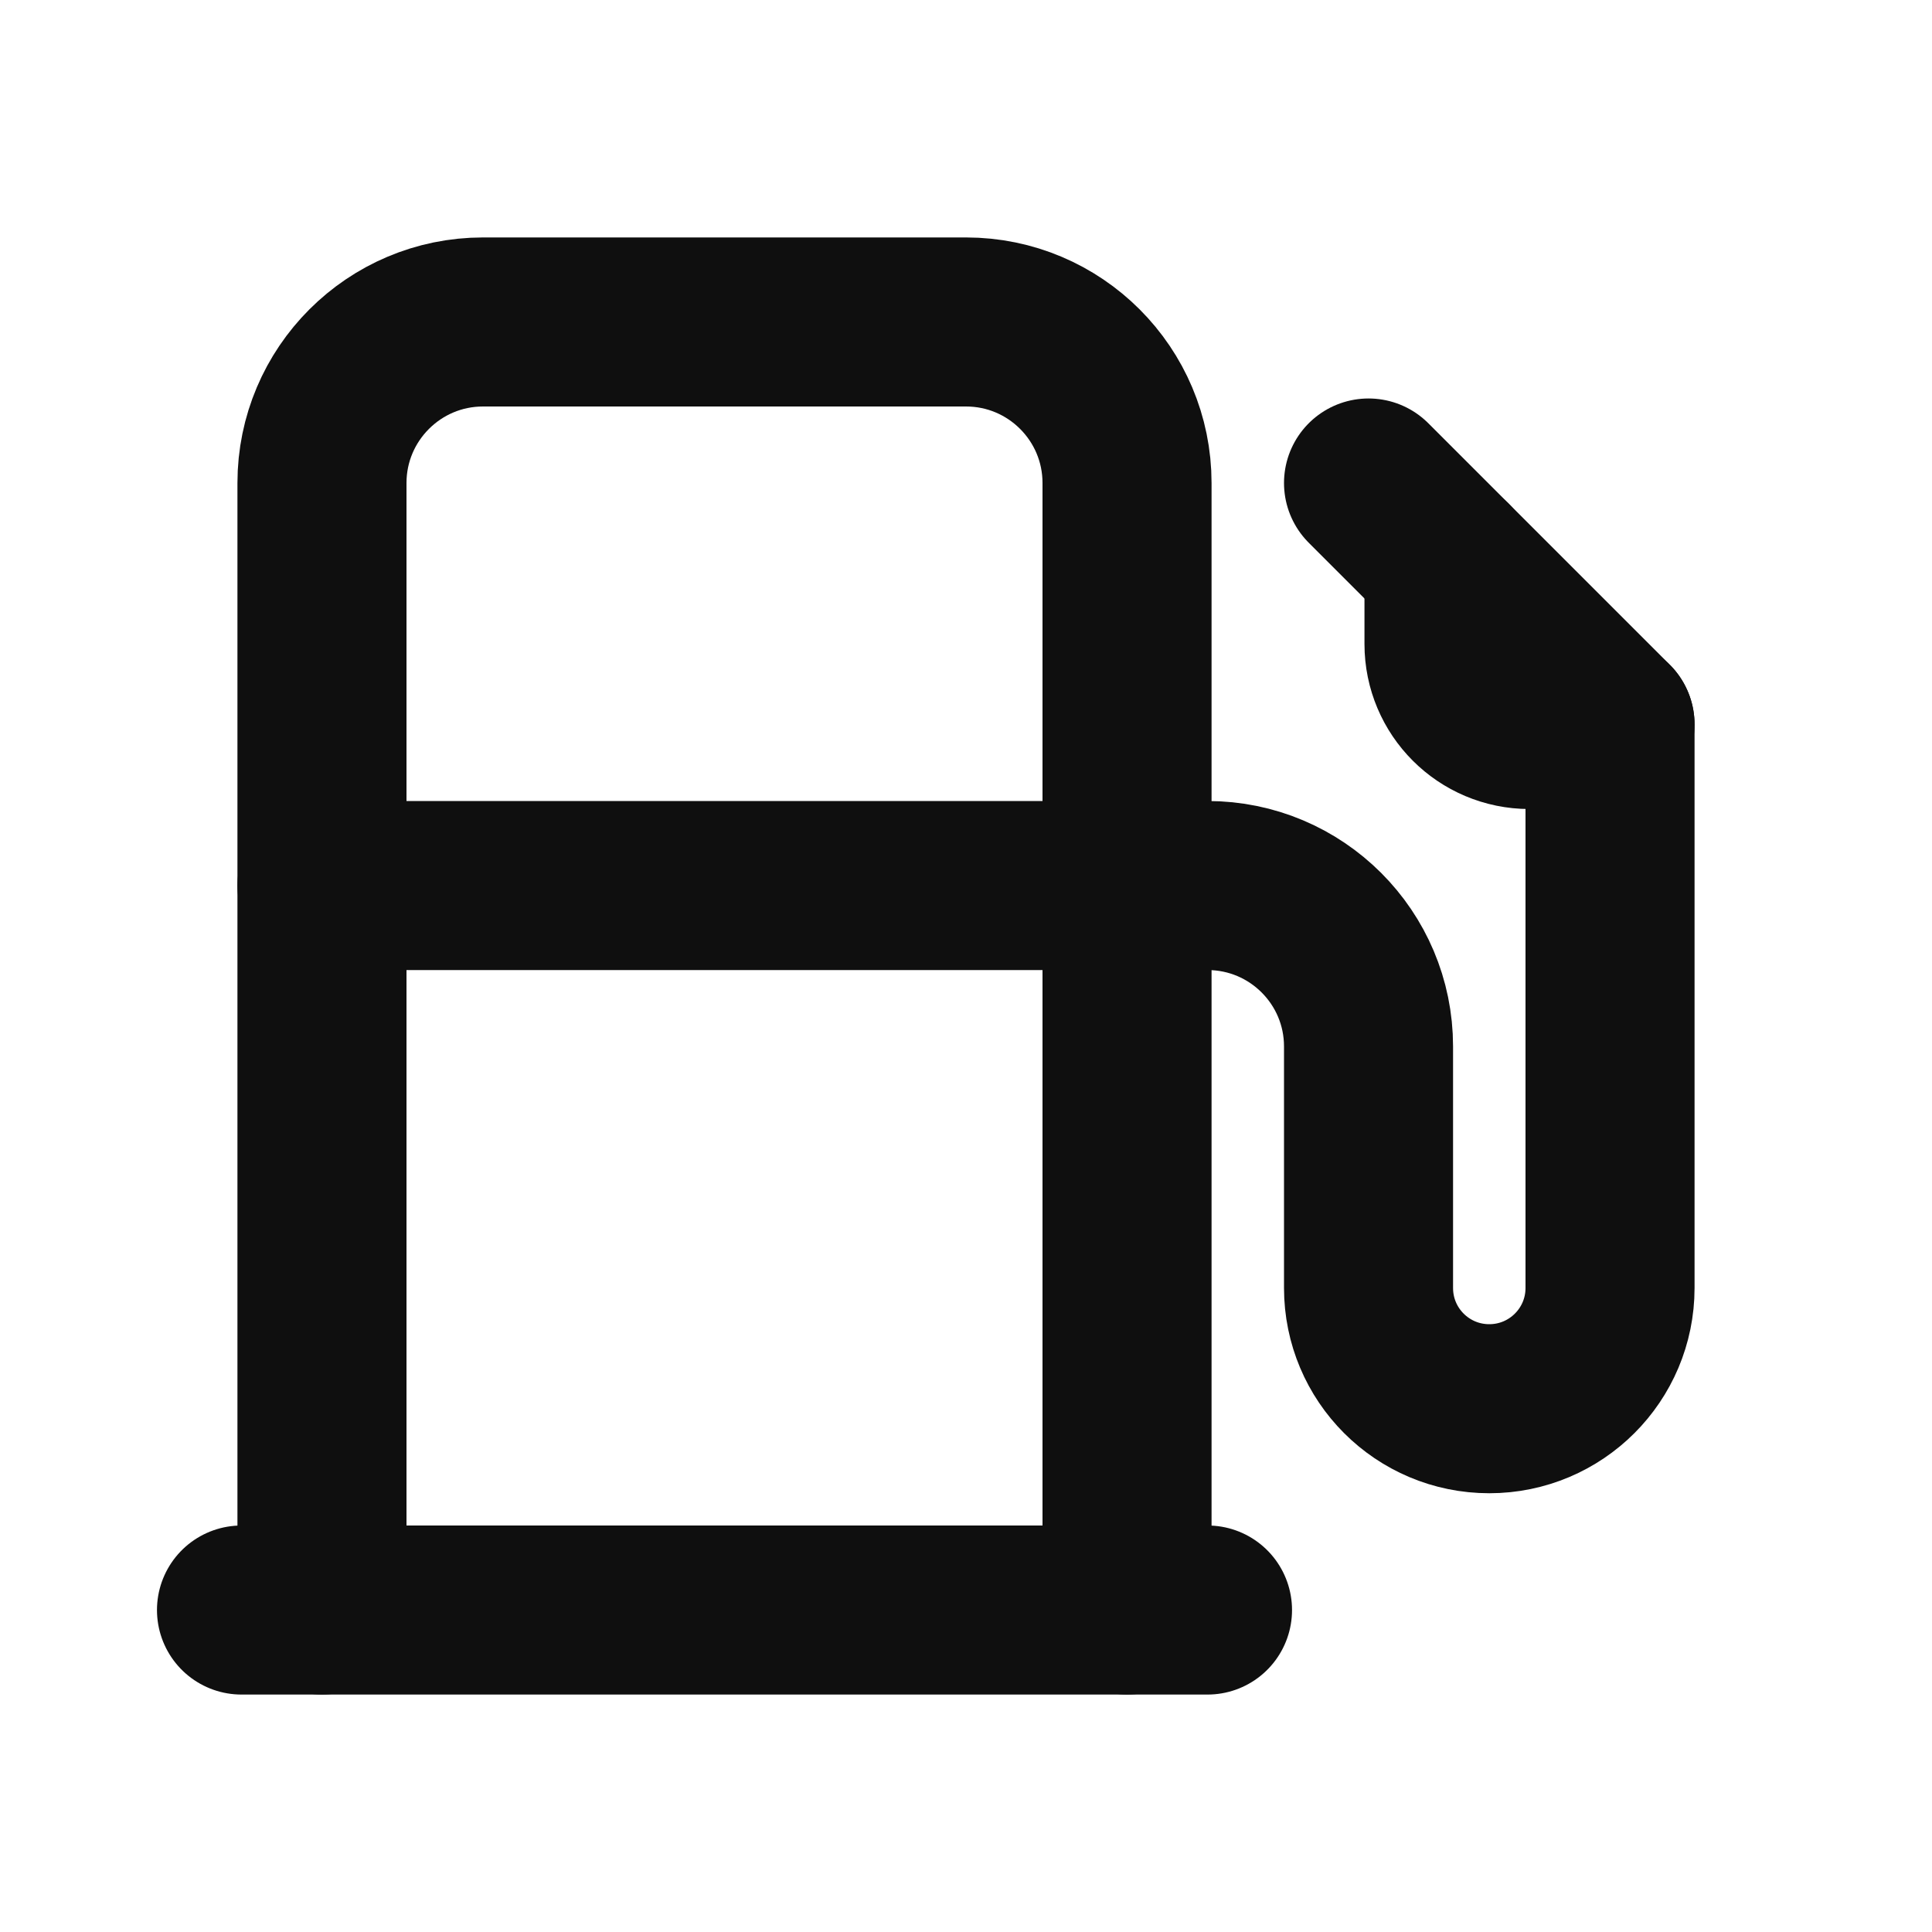
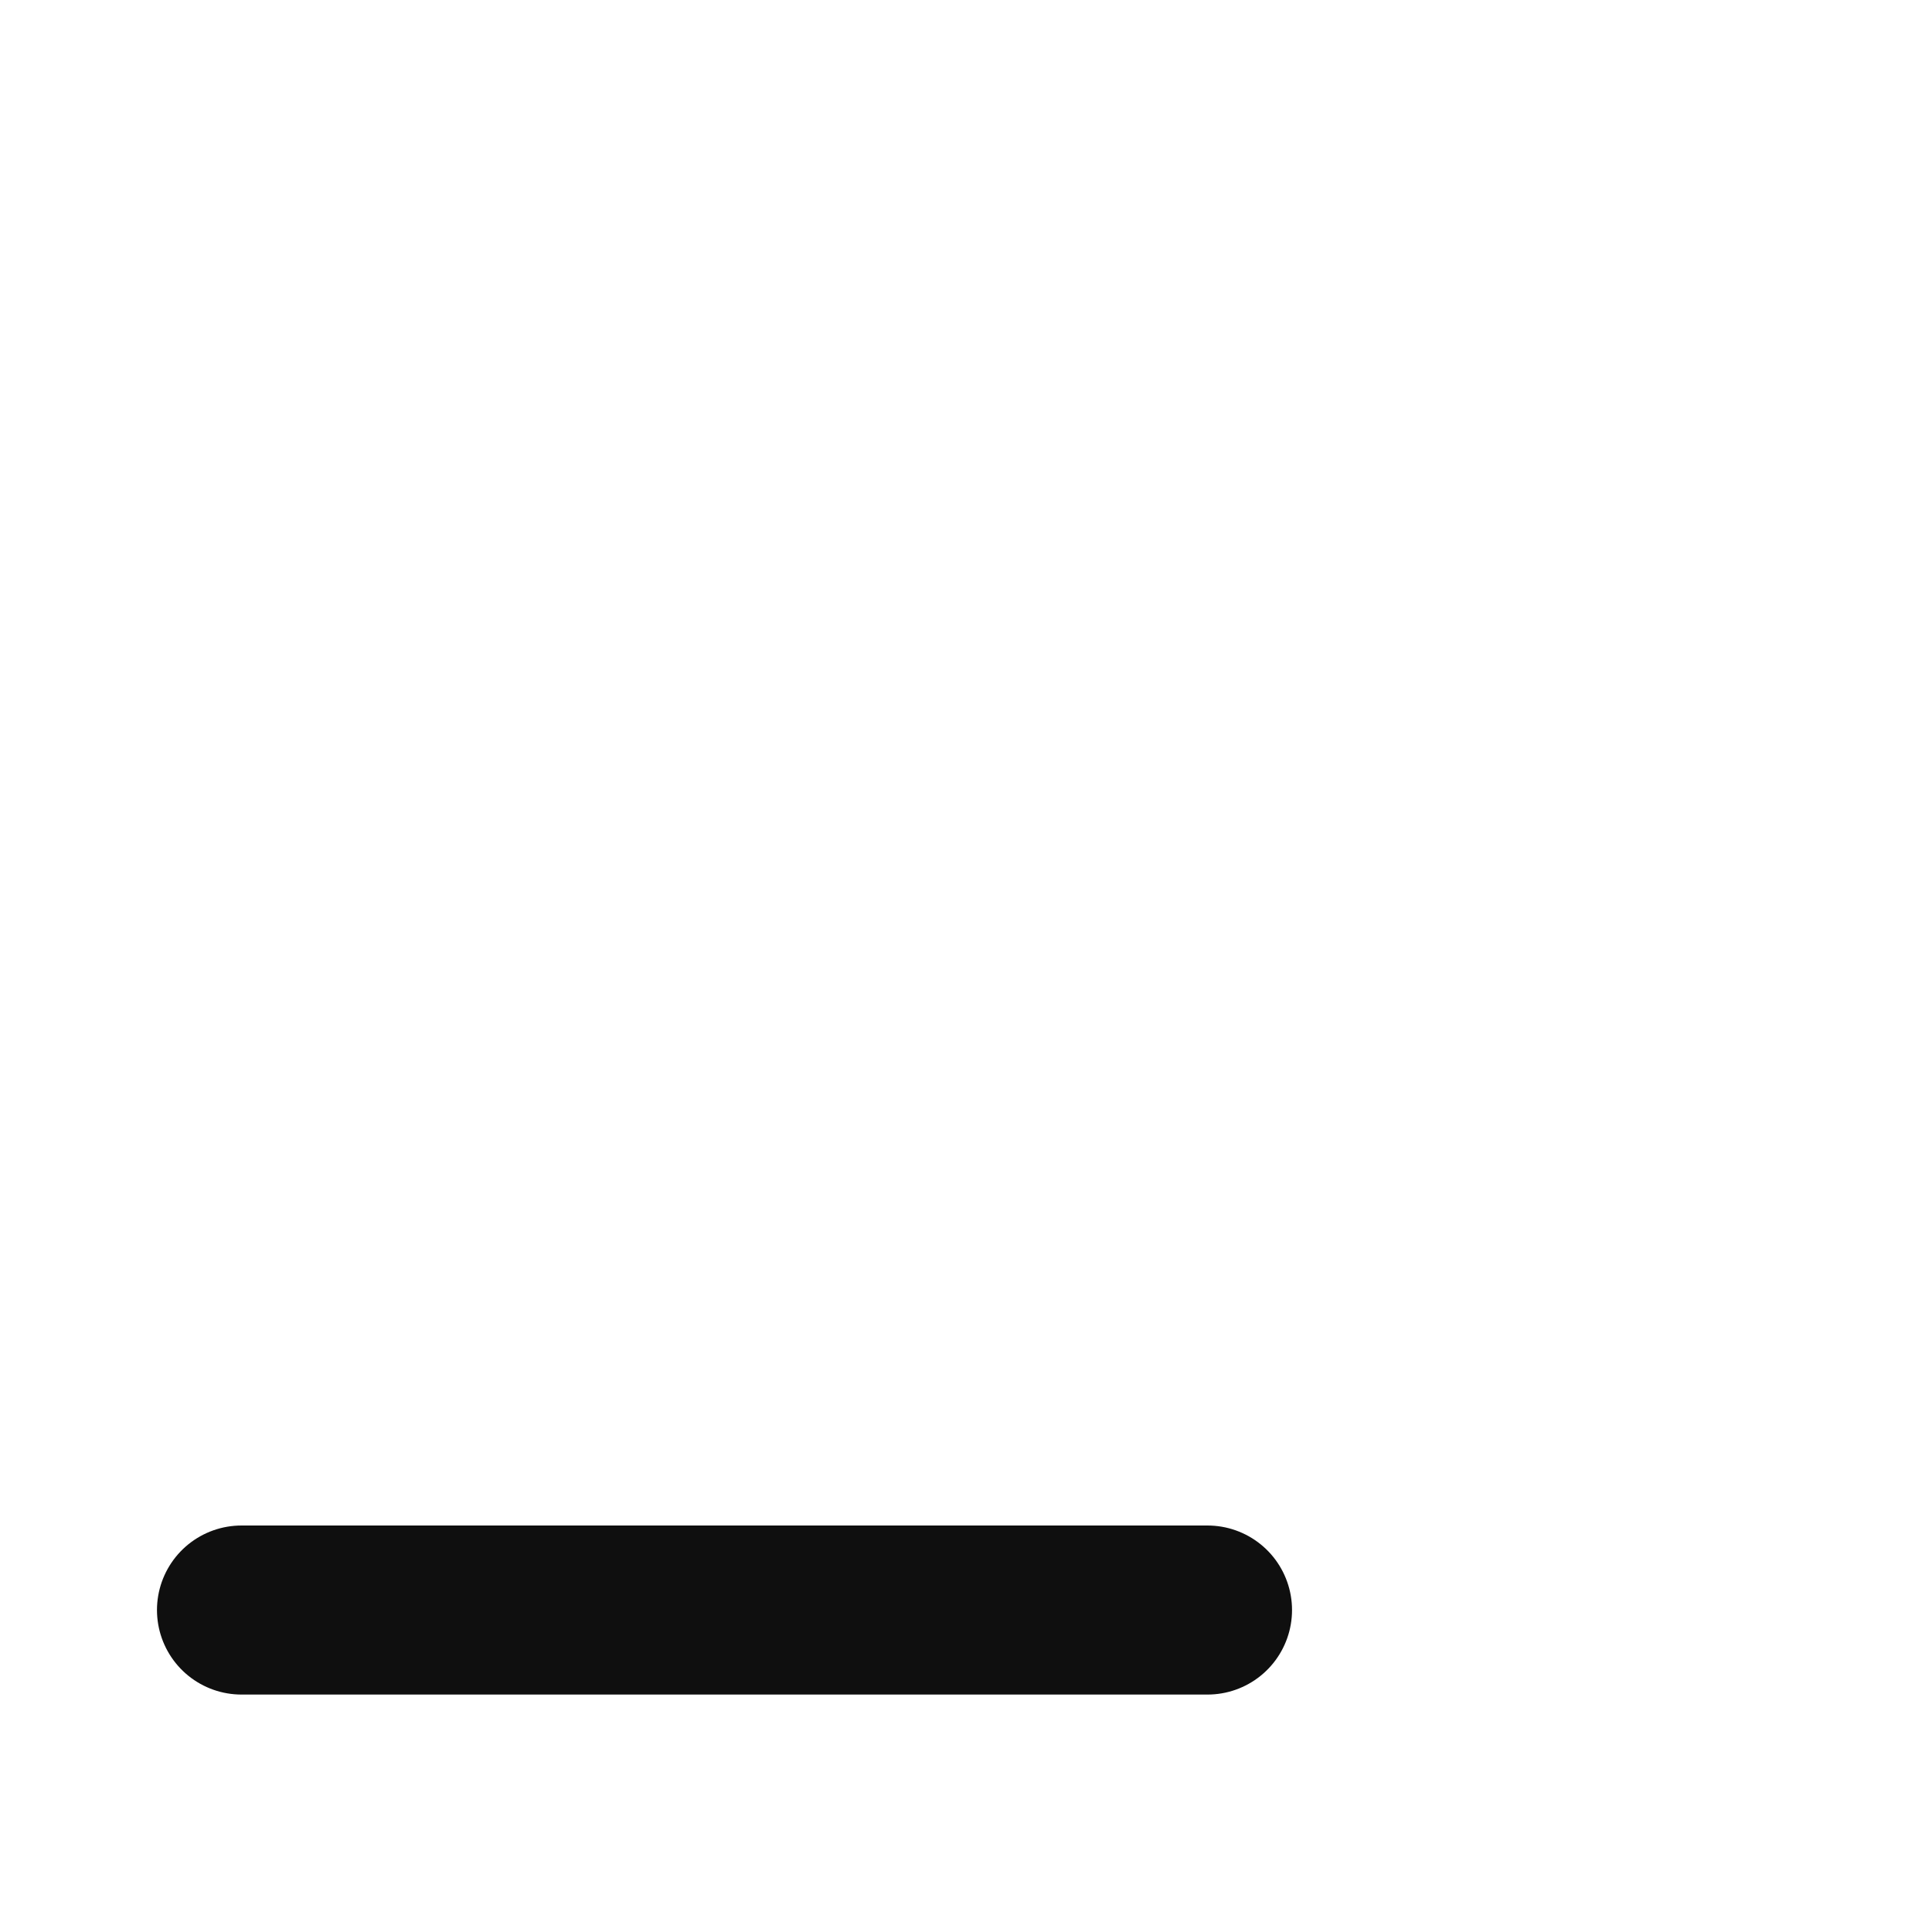
<svg xmlns="http://www.w3.org/2000/svg" width="20" height="20" viewBox="0 0 20 20" fill="none">
-   <path d="M11.667 9.167H12.5C13.421 9.167 14.167 9.913 14.167 10.833V13.333C14.167 14.024 14.726 14.583 15.417 14.583C16.107 14.583 16.667 14.024 16.667 13.333V7.5L14.167 5" stroke="#0F0F0F" stroke-width="1.75" stroke-linecap="round" stroke-linejoin="round" />
-   <path d="M3.333 16.667V5C3.333 4.08 4.08 3.333 5 3.333H10C10.921 3.333 11.667 4.08 11.667 5V16.667" stroke="#0F0F0F" stroke-width="1.75" stroke-linecap="round" stroke-linejoin="round" />
  <path d="M2.5 16.667H12.5" stroke="#0F0F0F" stroke-width="1.75" stroke-linecap="round" stroke-linejoin="round" />
-   <path d="M15 5.833V6.667C15 7.127 15.373 7.5 15.833 7.5H16.667" stroke="#0F0F0F" stroke-width="1.75" stroke-linecap="round" stroke-linejoin="round" />
-   <path d="M3.333 9.167H11.667" stroke="#0F0F0F" stroke-width="1.75" stroke-linecap="round" stroke-linejoin="round" />
</svg>